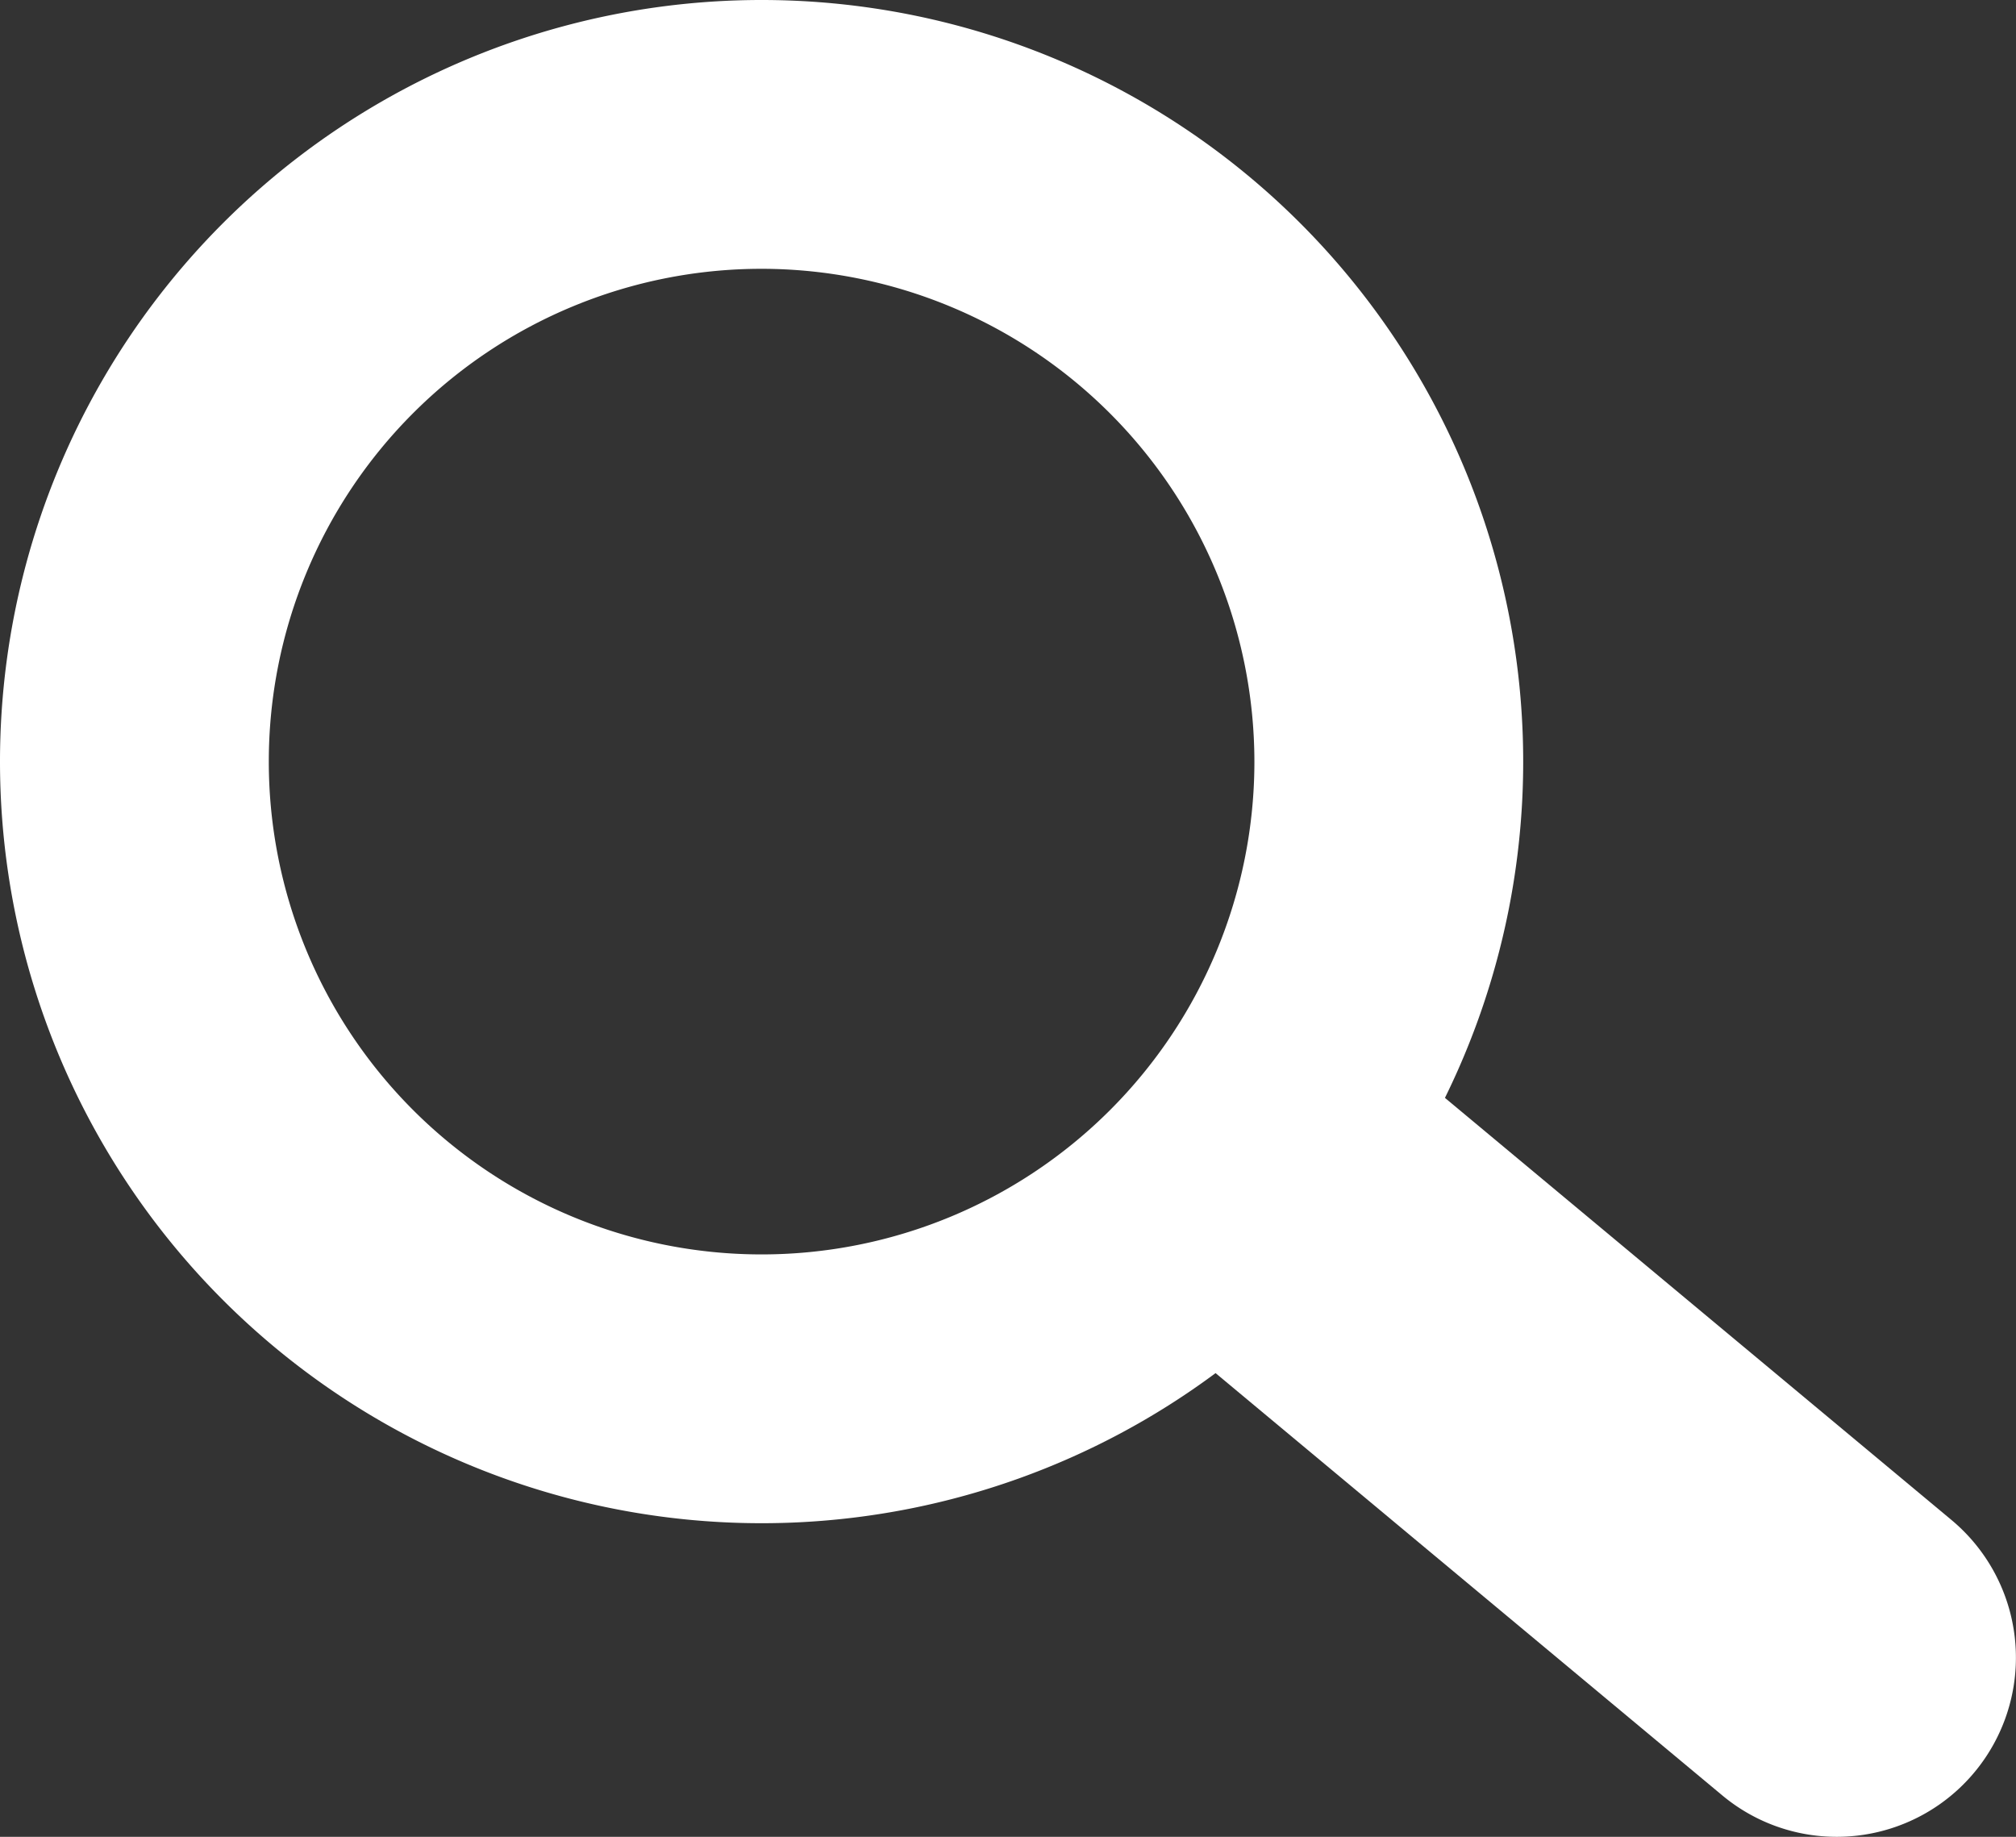
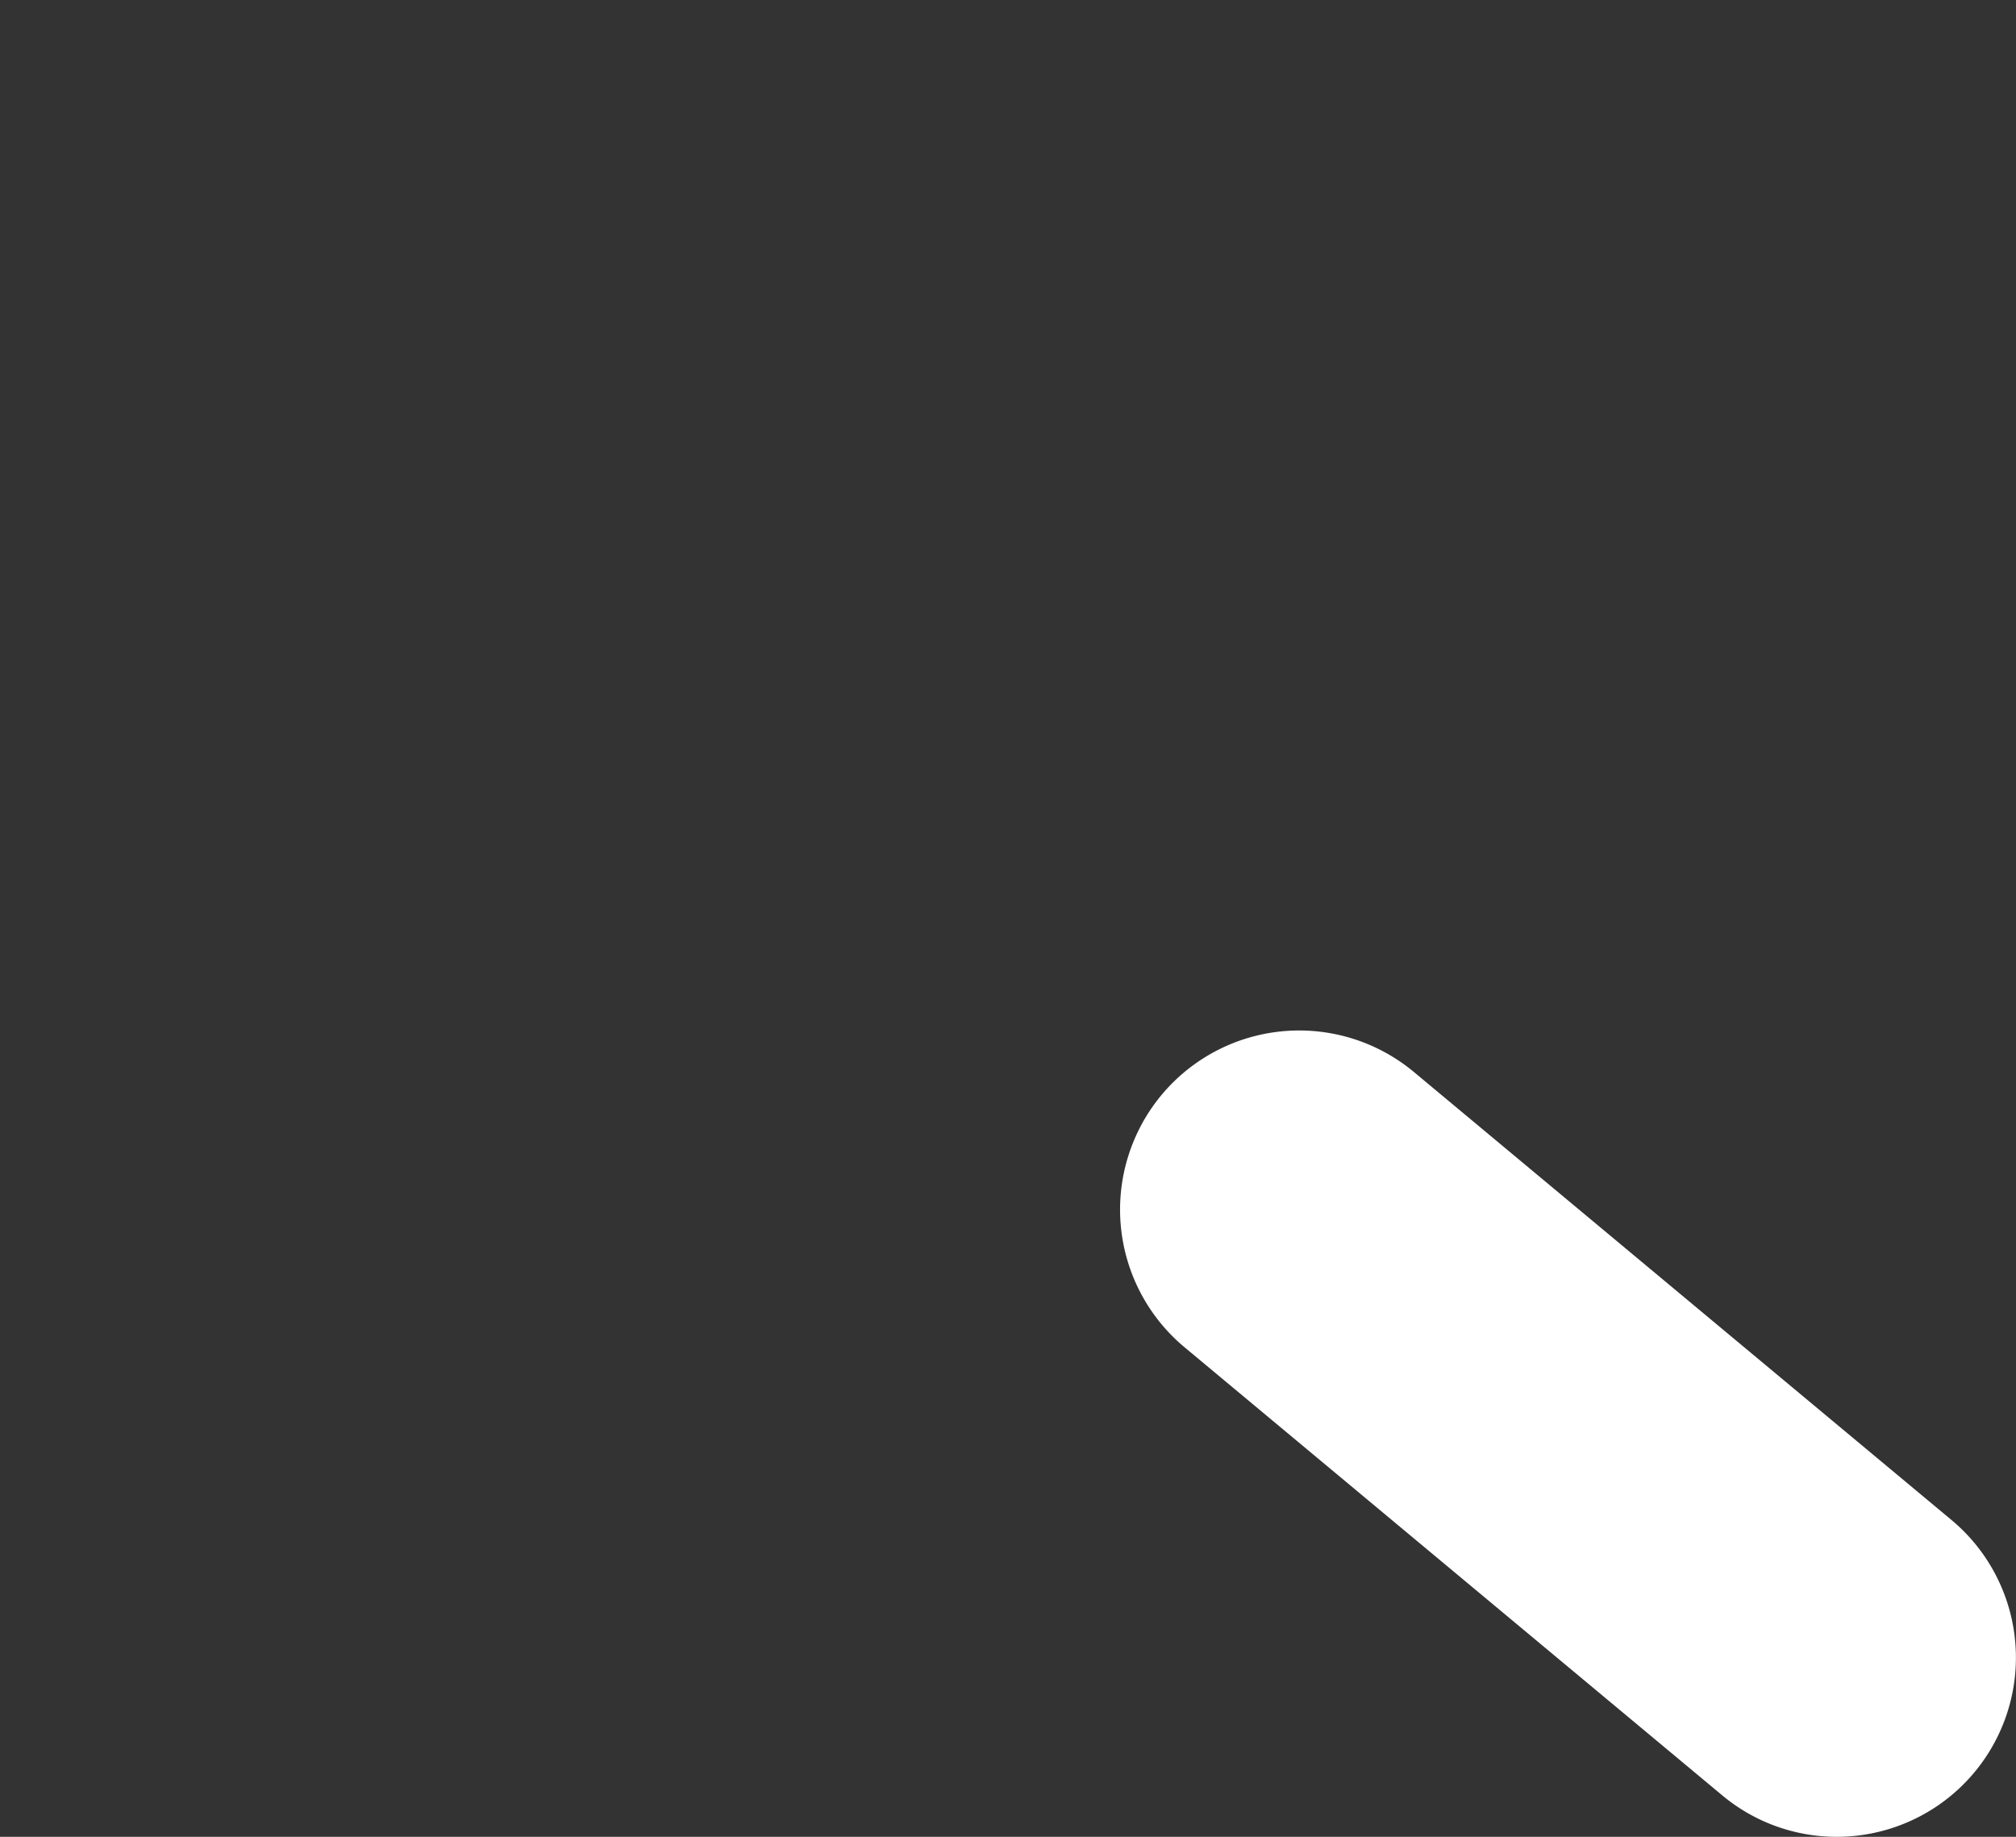
<svg xmlns="http://www.w3.org/2000/svg" width="22.5" height="20.5" viewBox="0 0 22.5 20.5">
  <rect x="0" y="0" width="22.5" height="20.5" fill="#333333" stroke="none" />
  <g id="グループ_4142" data-name="グループ 4142" transform="translate(-653 -589.75)">
-     <path id="楕円形_347" data-name="楕円形 347" d="M8.5,3A5.5,5.5,0,1,0,14,8.5,5.506,5.506,0,0,0,8.5,3m0-3A8.5,8.5,0,1,1,0,8.5,8.5,8.5,0,0,1,8.5,0Z" transform="translate(653 589.75)" fill="#fff" />
    <path id="線_2399" data-name="線 2399" d="M6,7A1.992,1.992,0,0,1,4.72,6.536l-6-5A2,2,0,0,1-1.536-1.28,2,2,0,0,1,1.28-1.536l6,5A2,2,0,0,1,6,7Z" transform="translate(667.5 603.25)" fill="#fff" />
  </g>
</svg>